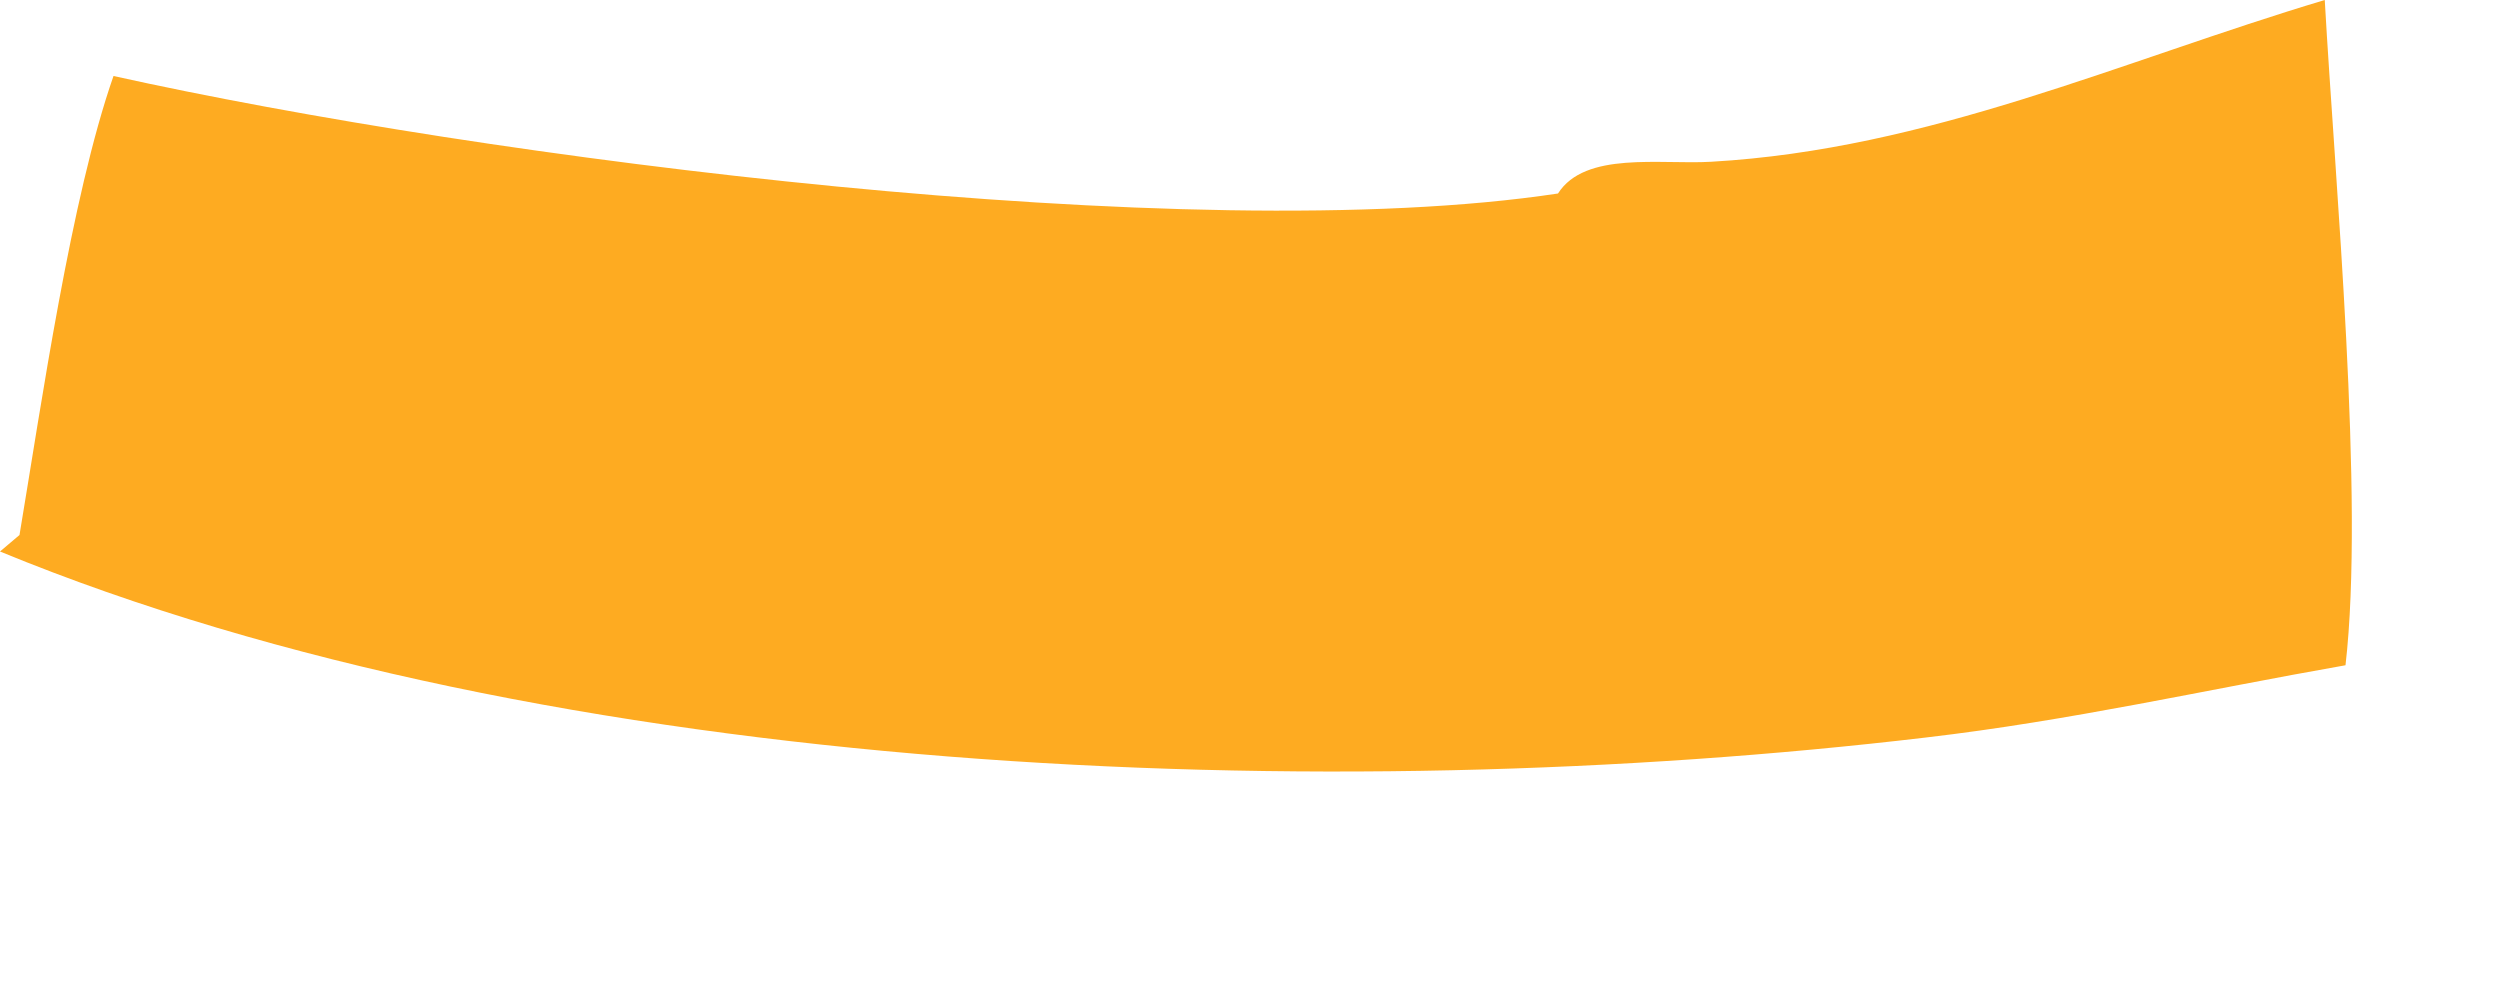
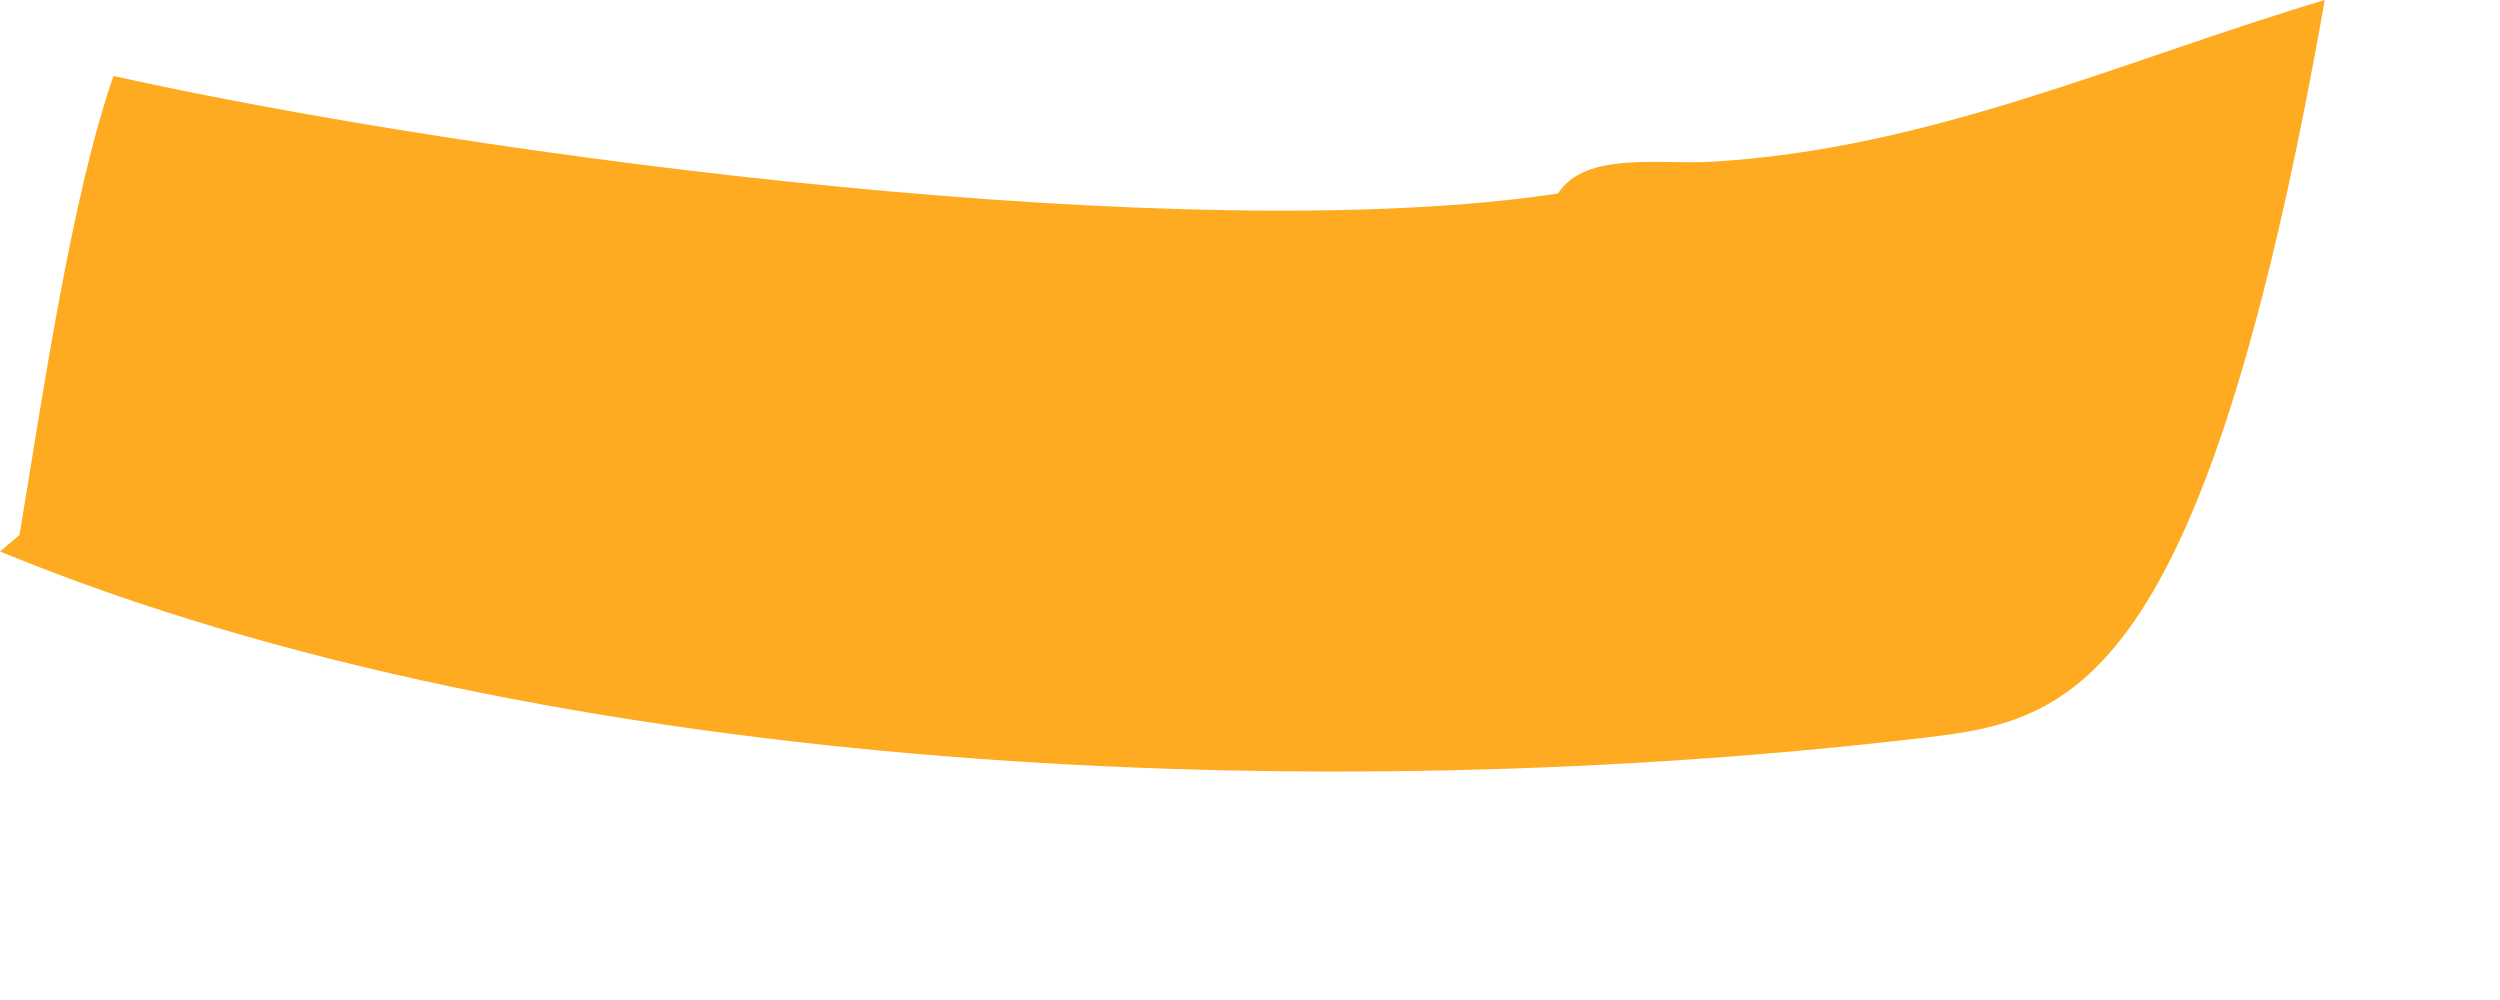
<svg xmlns="http://www.w3.org/2000/svg" fill="none" height="100%" overflow="visible" preserveAspectRatio="none" style="display: block;" viewBox="0 0 10 4" width="100%">
-   <path d="M6.232 0.774C6.34 0.604 6.641 0.659 6.845 0.647C7.716 0.597 8.478 0.246 9.299 0C9.34 0.73 9.459 1.995 9.382 2.661C8.813 2.761 8.284 2.882 7.704 2.95C5.323 3.232 2.216 3.118 0 2.206C0.026 2.184 0.052 2.162 0.078 2.14C0.165 1.62 0.284 0.79 0.454 0.304C1.937 0.633 4.758 0.997 6.232 0.774Z" fill="#FEAB21" id="Vector" />
+   <path d="M6.232 0.774C6.34 0.604 6.641 0.659 6.845 0.647C7.716 0.597 8.478 0.246 9.299 0C8.813 2.761 8.284 2.882 7.704 2.95C5.323 3.232 2.216 3.118 0 2.206C0.026 2.184 0.052 2.162 0.078 2.14C0.165 1.62 0.284 0.79 0.454 0.304C1.937 0.633 4.758 0.997 6.232 0.774Z" fill="#FEAB21" id="Vector" />
</svg>